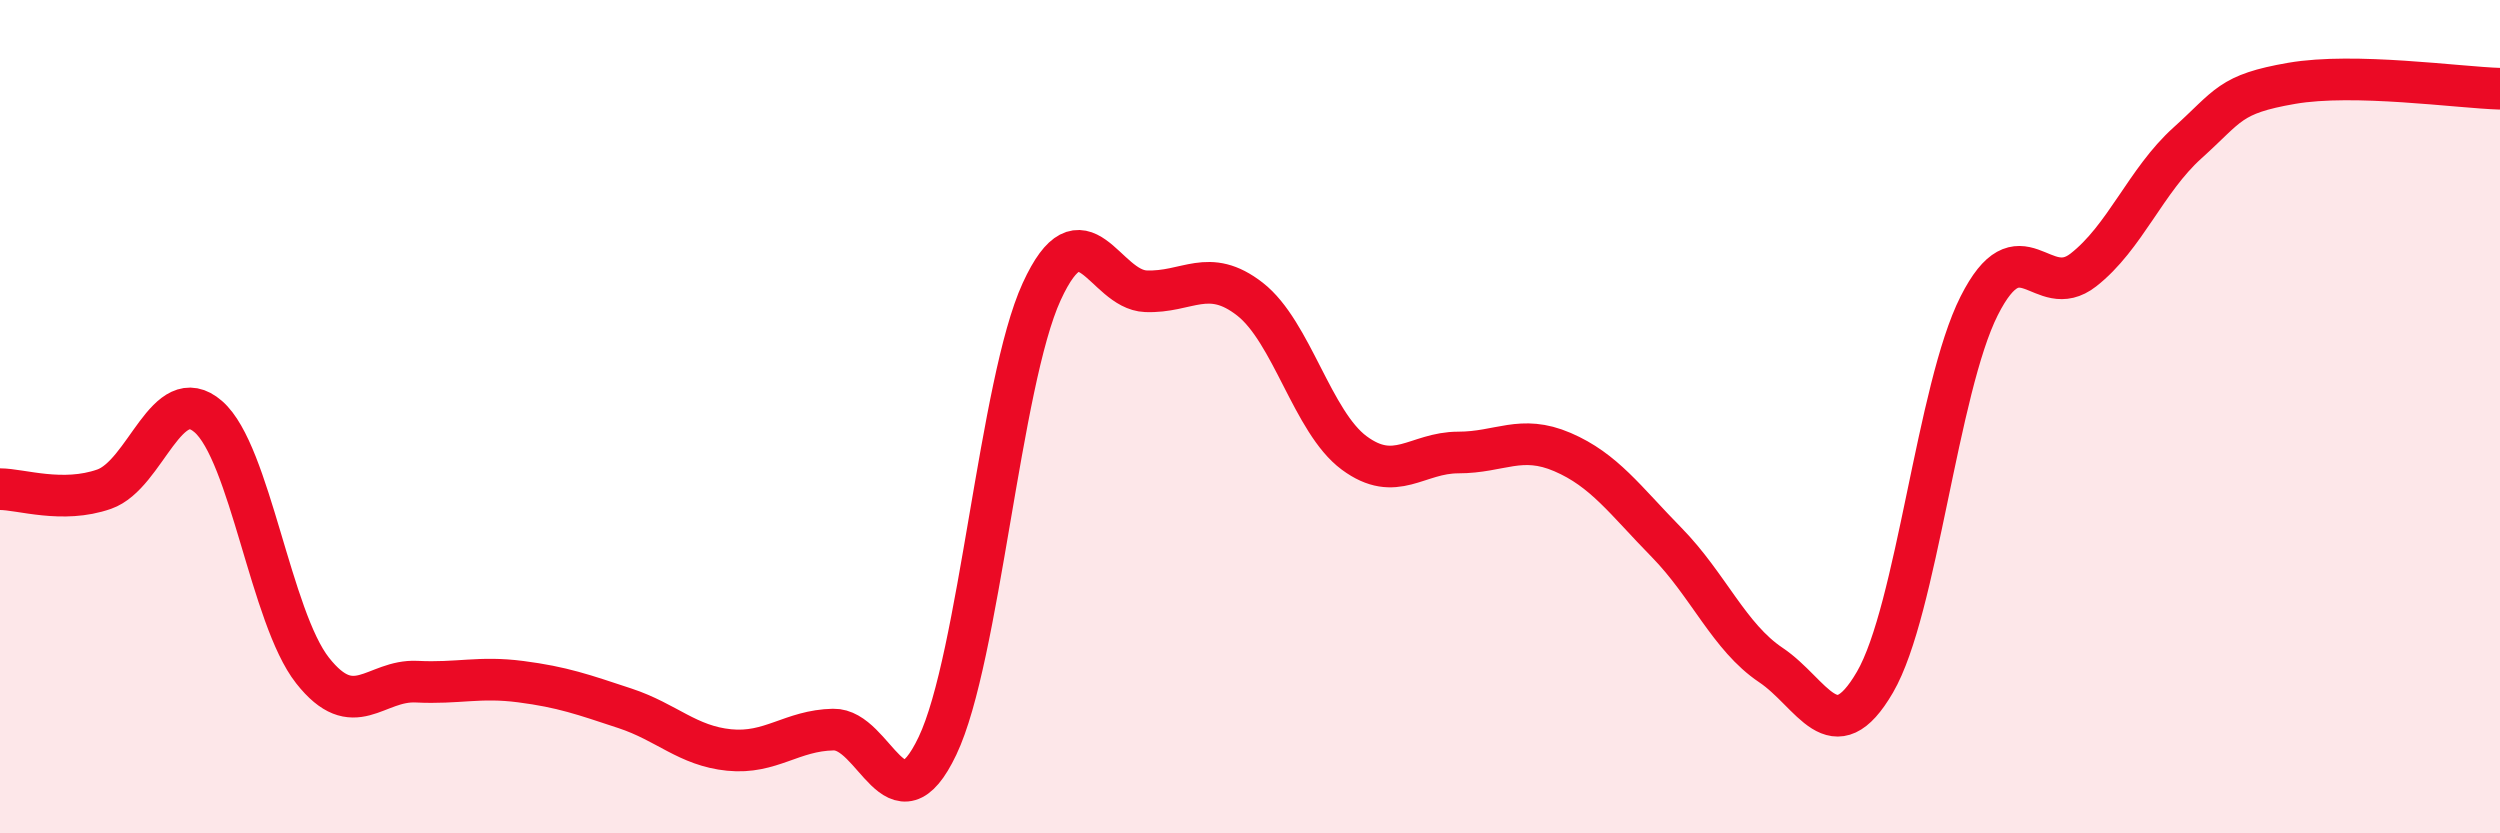
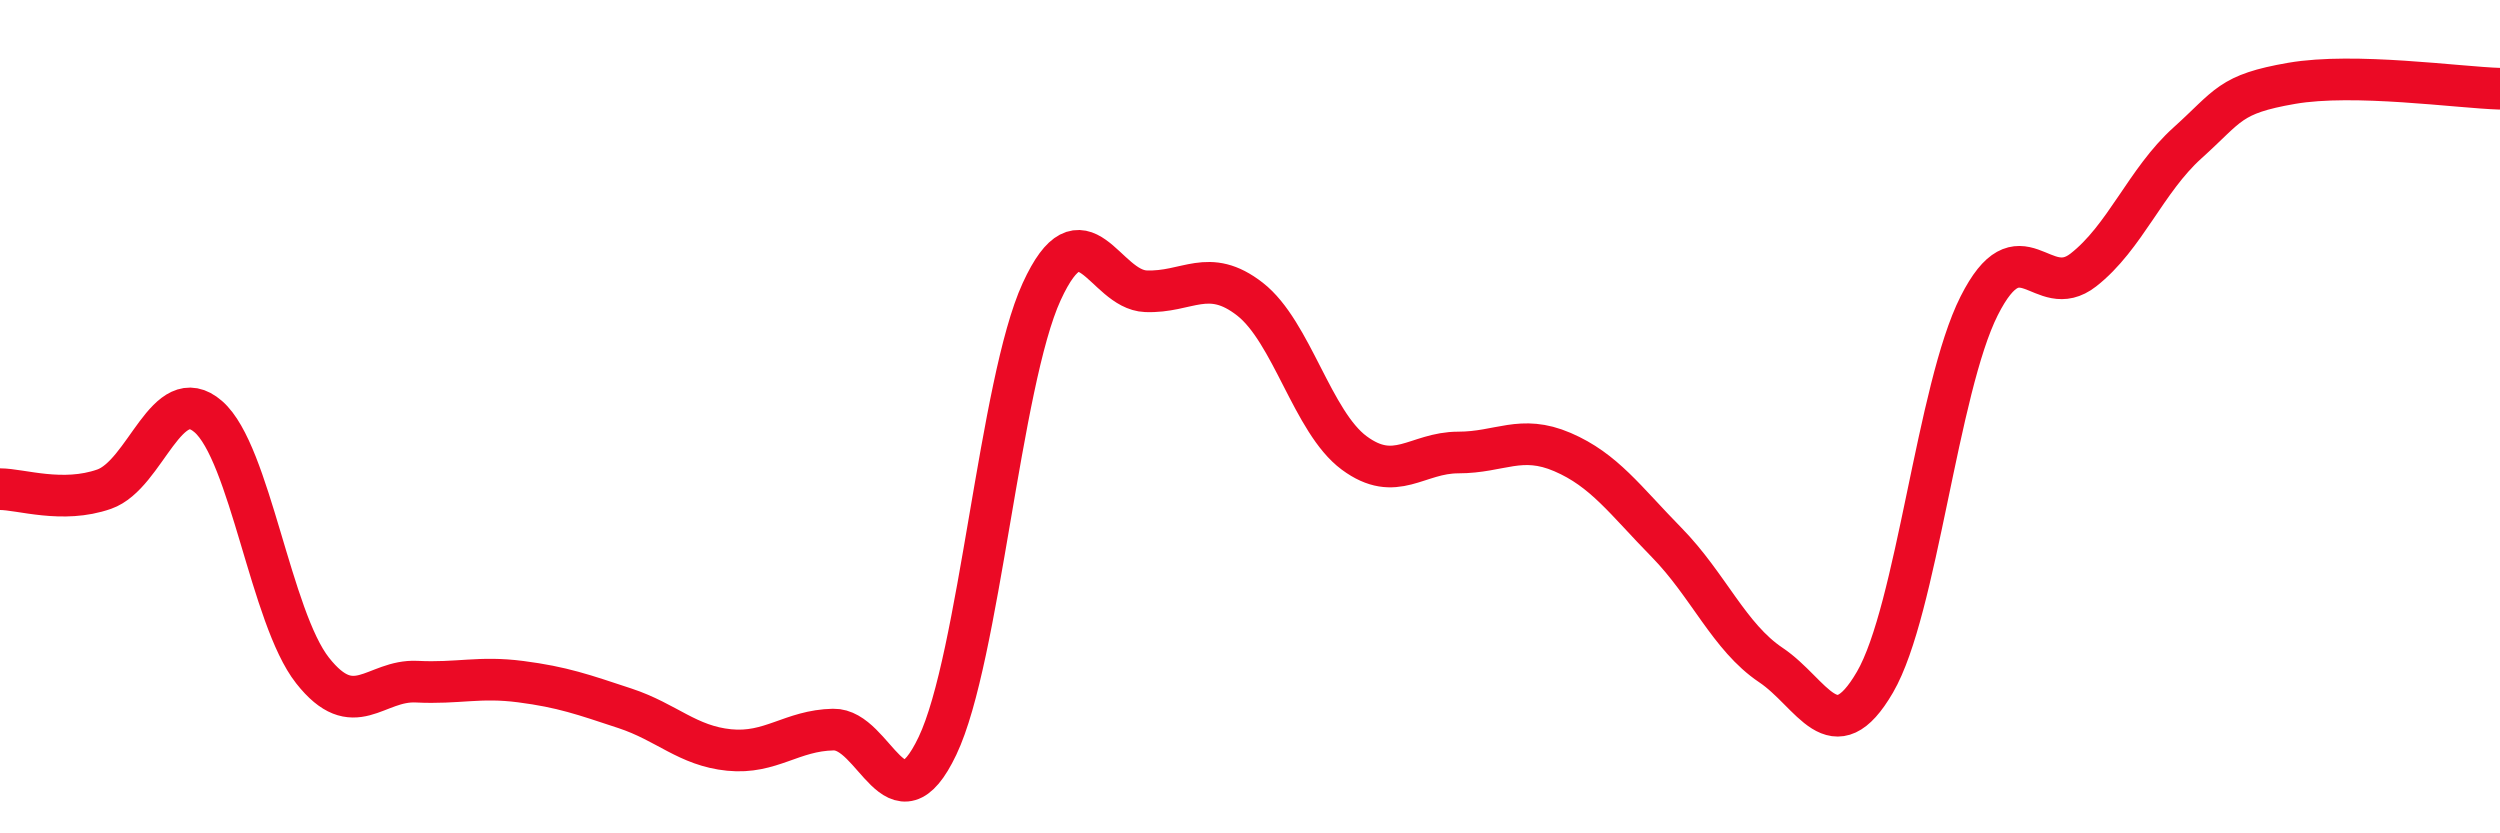
<svg xmlns="http://www.w3.org/2000/svg" width="60" height="20" viewBox="0 0 60 20">
-   <path d="M 0,11.74 C 0.5,11.74 1.5,12.09 2.5,11.74 C 3.5,11.39 4,9.13 5,10 C 6,10.87 6.5,14.82 7.5,16.09 C 8.5,17.36 9,16.31 10,16.36 C 11,16.41 11.5,16.23 12.5,16.36 C 13.5,16.49 14,16.67 15,17 C 16,17.33 16.5,17.9 17.5,18 C 18.5,18.1 19,17.53 20,17.51 C 21,17.49 21.5,20 22.5,17.9 C 23.5,15.8 24,9.18 25,7 C 26,4.82 26.5,6.95 27.5,6.99 C 28.5,7.03 29,6.4 30,7.18 C 31,7.96 31.5,10.13 32.5,10.87 C 33.5,11.61 34,10.86 35,10.86 C 36,10.86 36.5,10.42 37.5,10.85 C 38.5,11.28 39,12 40,13.02 C 41,14.04 41.5,15.29 42.5,15.96 C 43.5,16.63 44,18.09 45,16.37 C 46,14.65 46.5,9.32 47.5,7.34 C 48.5,5.36 49,7.26 50,6.48 C 51,5.7 51.5,4.33 52.5,3.43 C 53.5,2.53 53.5,2.26 55,2 C 56.5,1.74 59,2.1 60,2.13L60 20L0 20Z" fill="#EB0A25" opacity="0.1" stroke-linecap="round" stroke-linejoin="round" />
  <path d="M 0,11.74 C 0.5,11.74 1.5,12.09 2.5,11.74 C 3.5,11.39 4,9.13 5,10 C 6,10.87 6.5,14.82 7.5,16.09 C 8.5,17.36 9,16.31 10,16.36 C 11,16.41 11.5,16.23 12.5,16.36 C 13.5,16.49 14,16.67 15,17 C 16,17.33 16.5,17.9 17.5,18 C 18.5,18.1 19,17.53 20,17.51 C 21,17.49 21.5,20 22.5,17.9 C 23.5,15.8 24,9.18 25,7 C 26,4.82 26.5,6.95 27.5,6.99 C 28.5,7.03 29,6.4 30,7.18 C 31,7.96 31.5,10.13 32.5,10.87 C 33.5,11.61 34,10.86 35,10.86 C 36,10.86 36.5,10.42 37.5,10.85 C 38.5,11.28 39,12 40,13.02 C 41,14.04 41.5,15.29 42.5,15.96 C 43.5,16.63 44,18.09 45,16.37 C 46,14.65 46.5,9.32 47.5,7.34 C 48.5,5.36 49,7.26 50,6.48 C 51,5.7 51.5,4.33 52.5,3.43 C 53.5,2.53 53.5,2.26 55,2 C 56.5,1.74 59,2.1 60,2.13" stroke="#EB0A25" stroke-width="1" fill="none" stroke-linecap="round" stroke-linejoin="round" />
</svg>